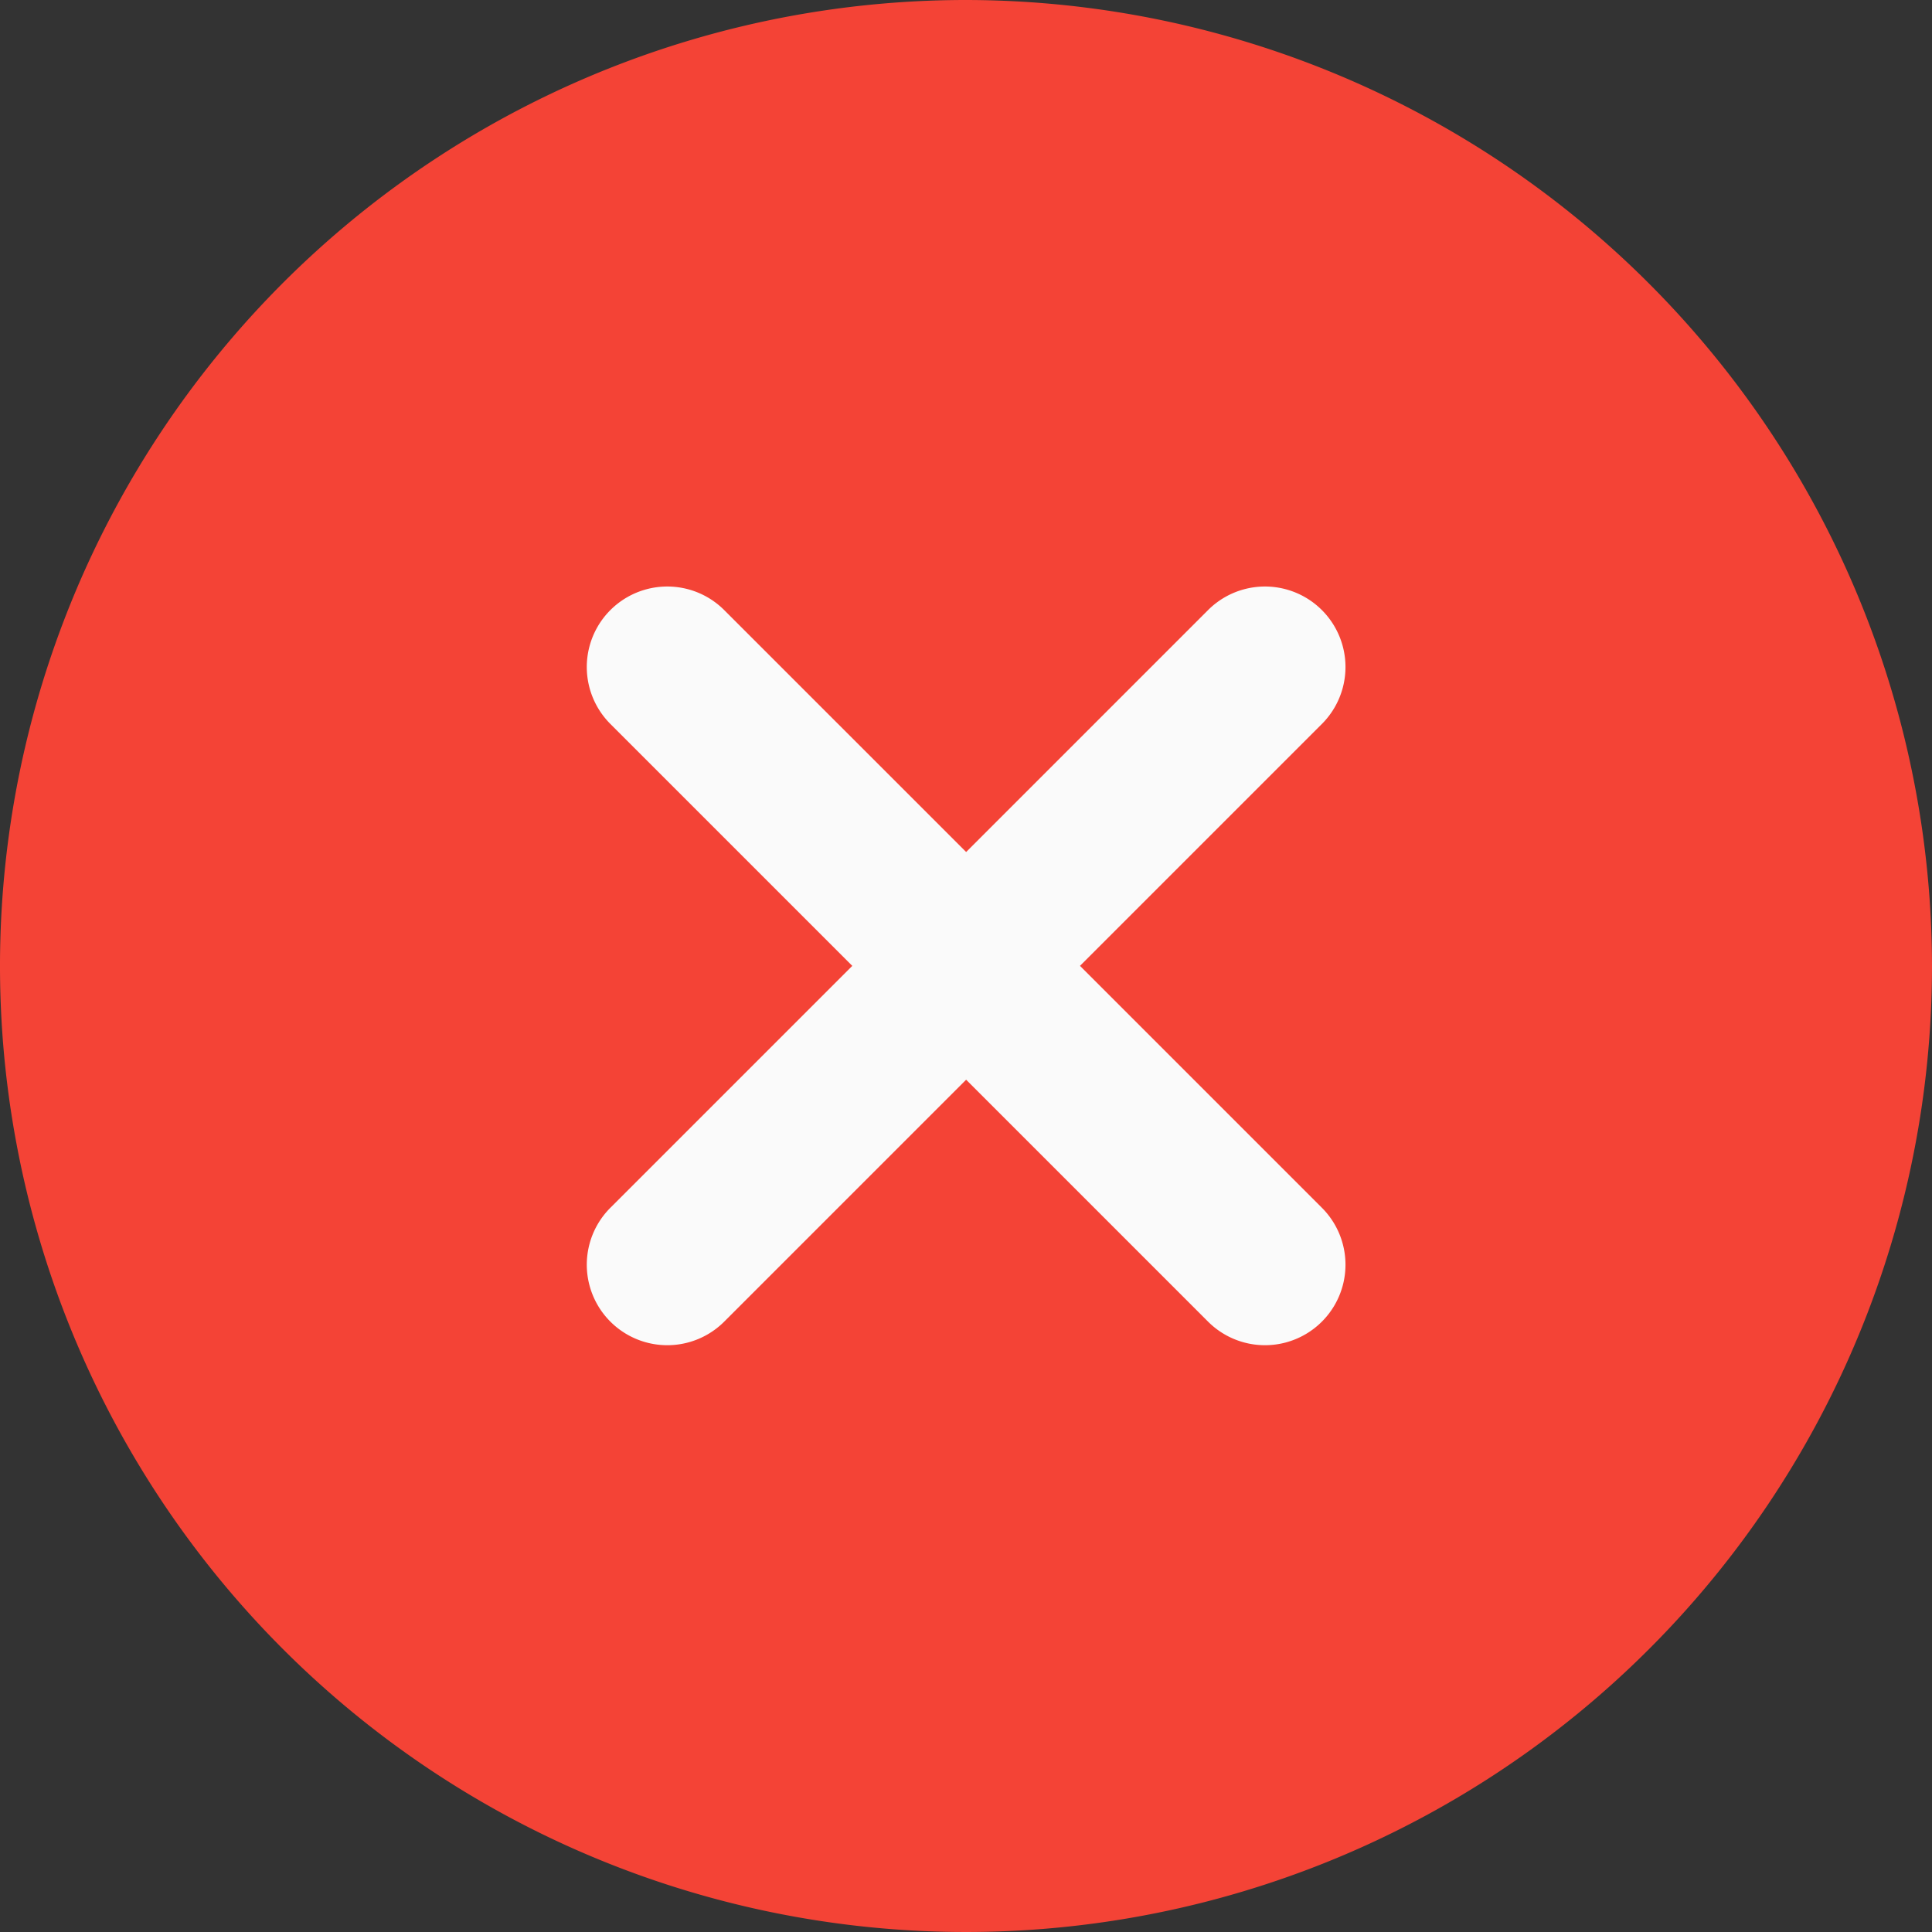
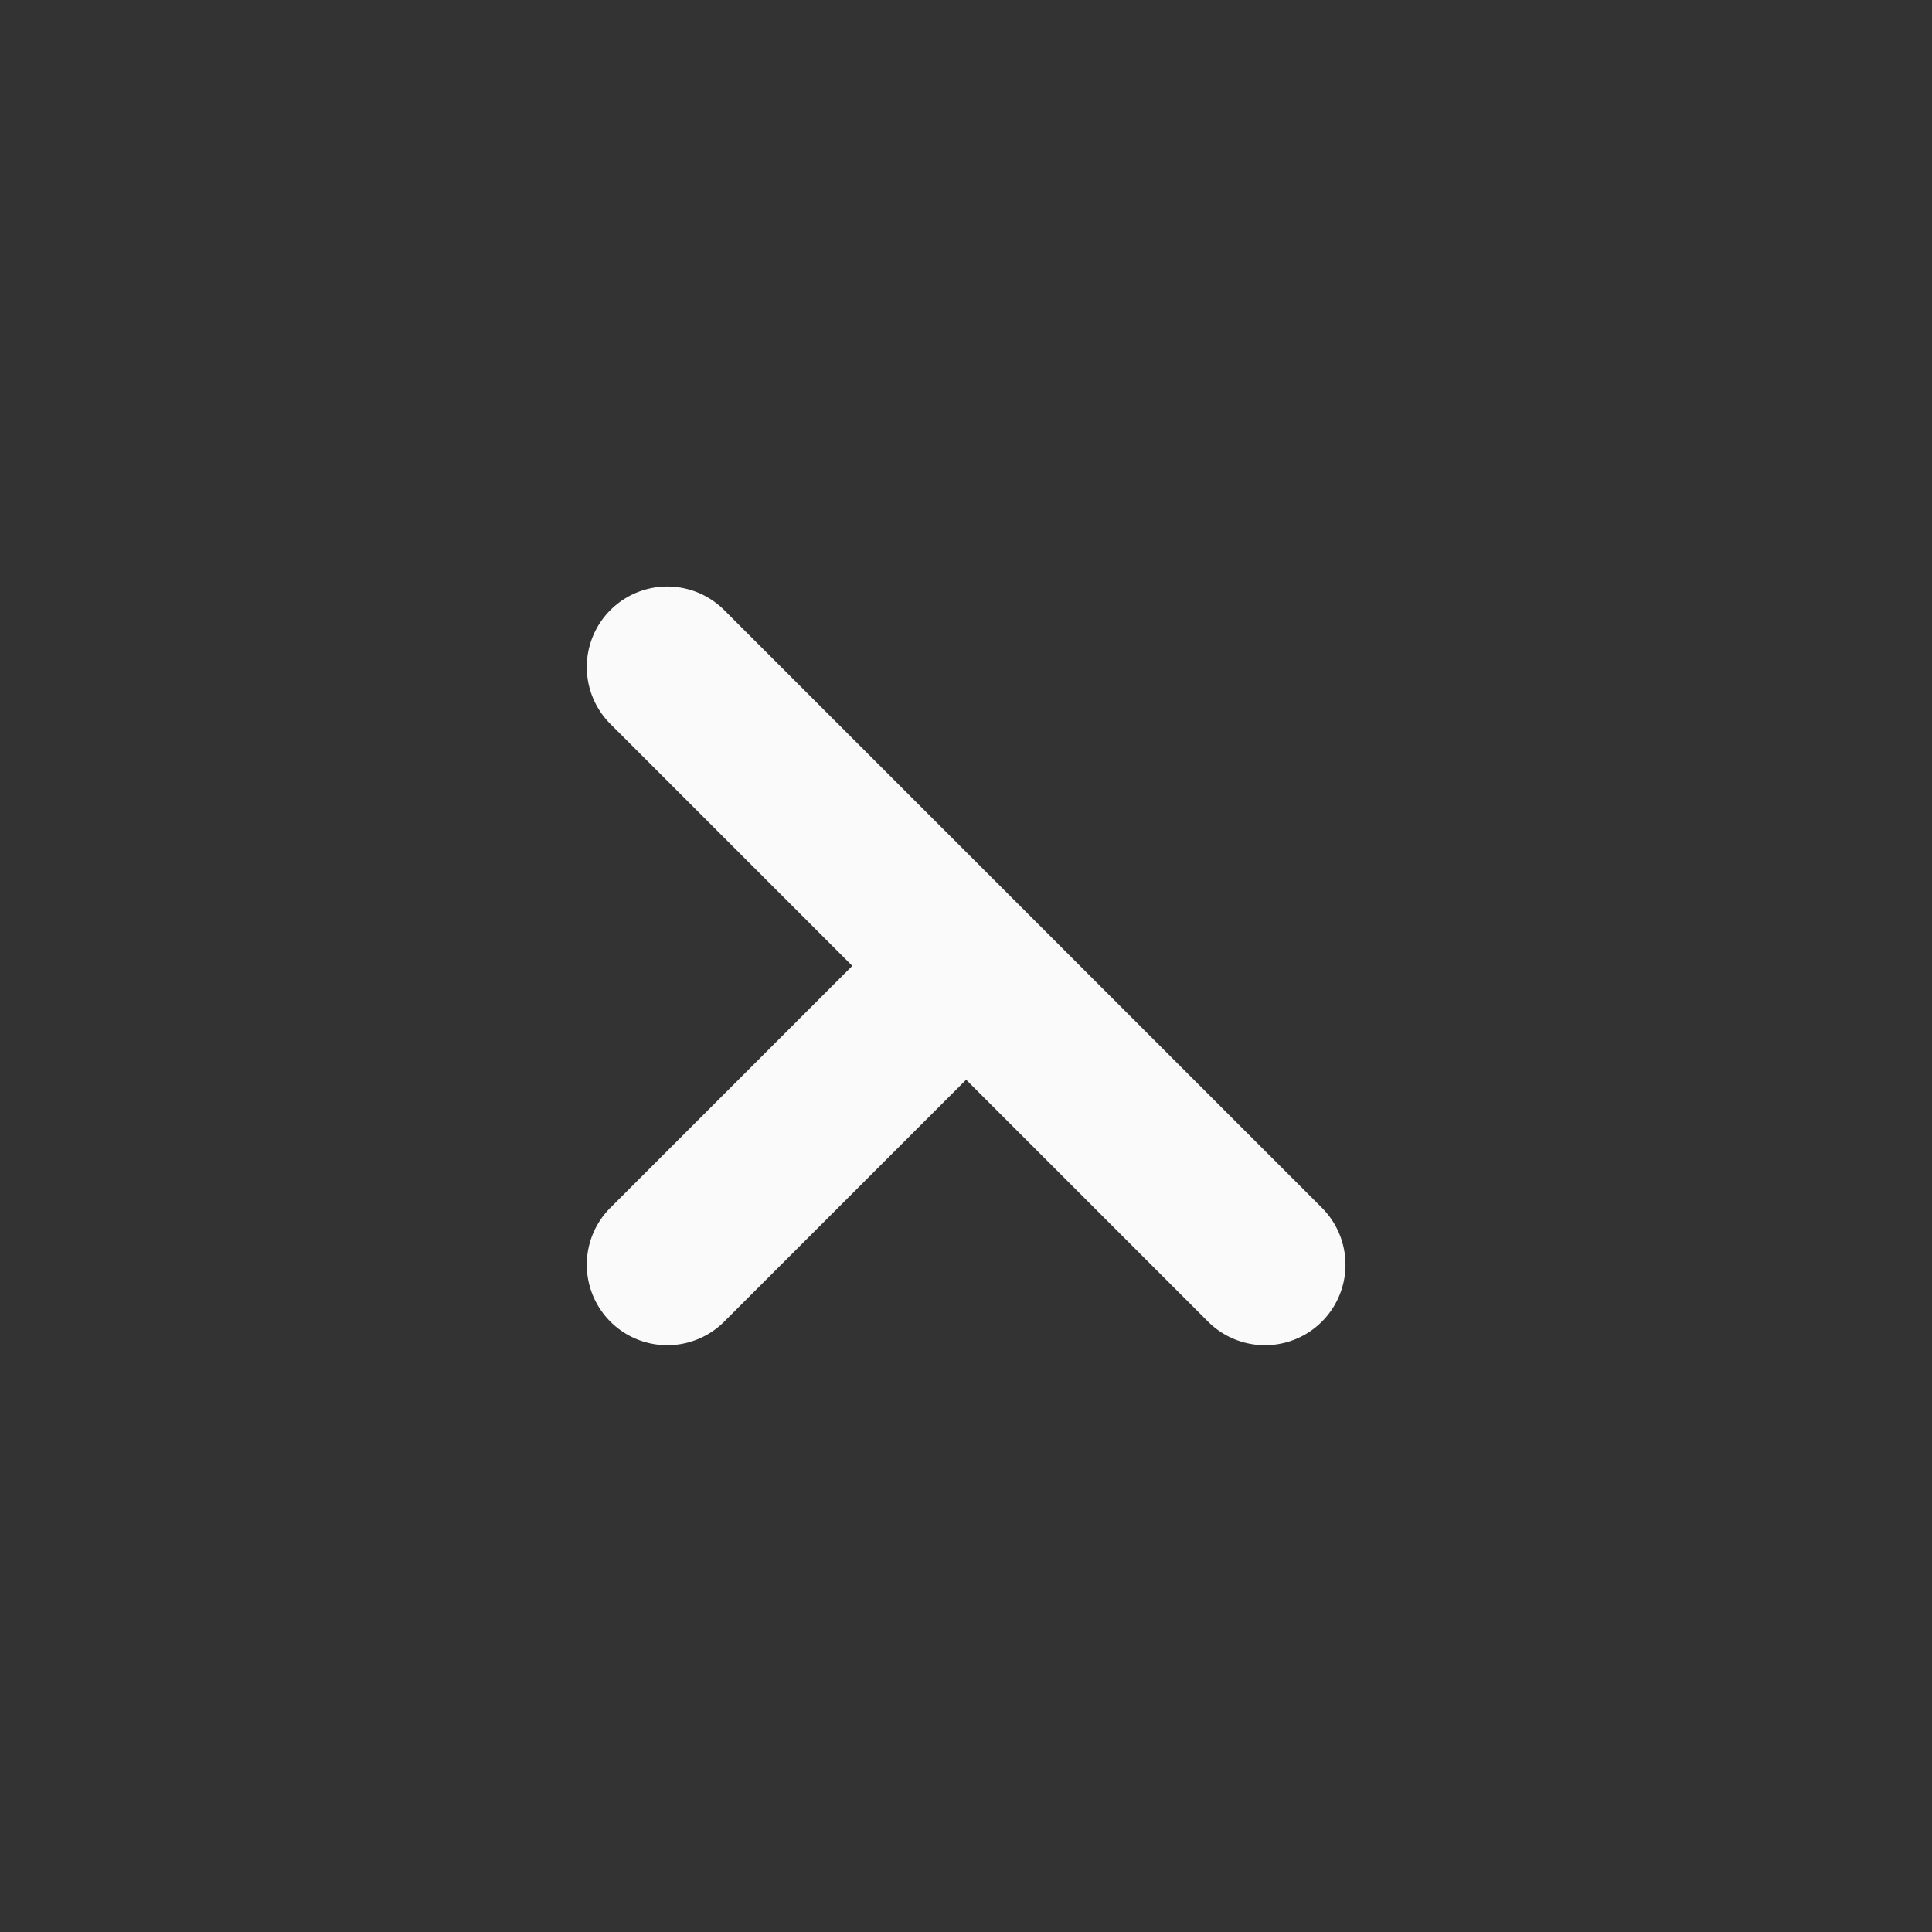
<svg xmlns="http://www.w3.org/2000/svg" id="CROSS" width="14" height="14" viewBox="0 0 14 14">
  <rect x="0" y="0" width="14" height="14" fill="#333333" stroke="none" />
-   <path id="Path_1569" data-name="Path 1569" d="M7,0a7,7,0,1,0,7,7A7.008,7.008,0,0,0,7,0ZM7,0" fill="#f44336" />
-   <path id="Path_1570" data-name="Path 1570" d="M160.8,159.973a.583.583,0,1,1-.825.825l-1.753-1.753-1.753,1.753a.583.583,0,1,1-.825-.825l1.753-1.753-1.753-1.753a.583.583,0,1,1,.825-.825l1.753,1.753,1.753-1.753a.583.583,0,1,1,.825.825l-1.753,1.753Zm0,0" transform="translate(-151.221 -151.221)" fill="#fafafa" />
+   <path id="Path_1570" data-name="Path 1570" d="M160.8,159.973a.583.583,0,1,1-.825.825l-1.753-1.753-1.753,1.753a.583.583,0,1,1-.825-.825l1.753-1.753-1.753-1.753a.583.583,0,1,1,.825-.825l1.753,1.753,1.753-1.753l-1.753,1.753Zm0,0" transform="translate(-151.221 -151.221)" fill="#fafafa" />
</svg>